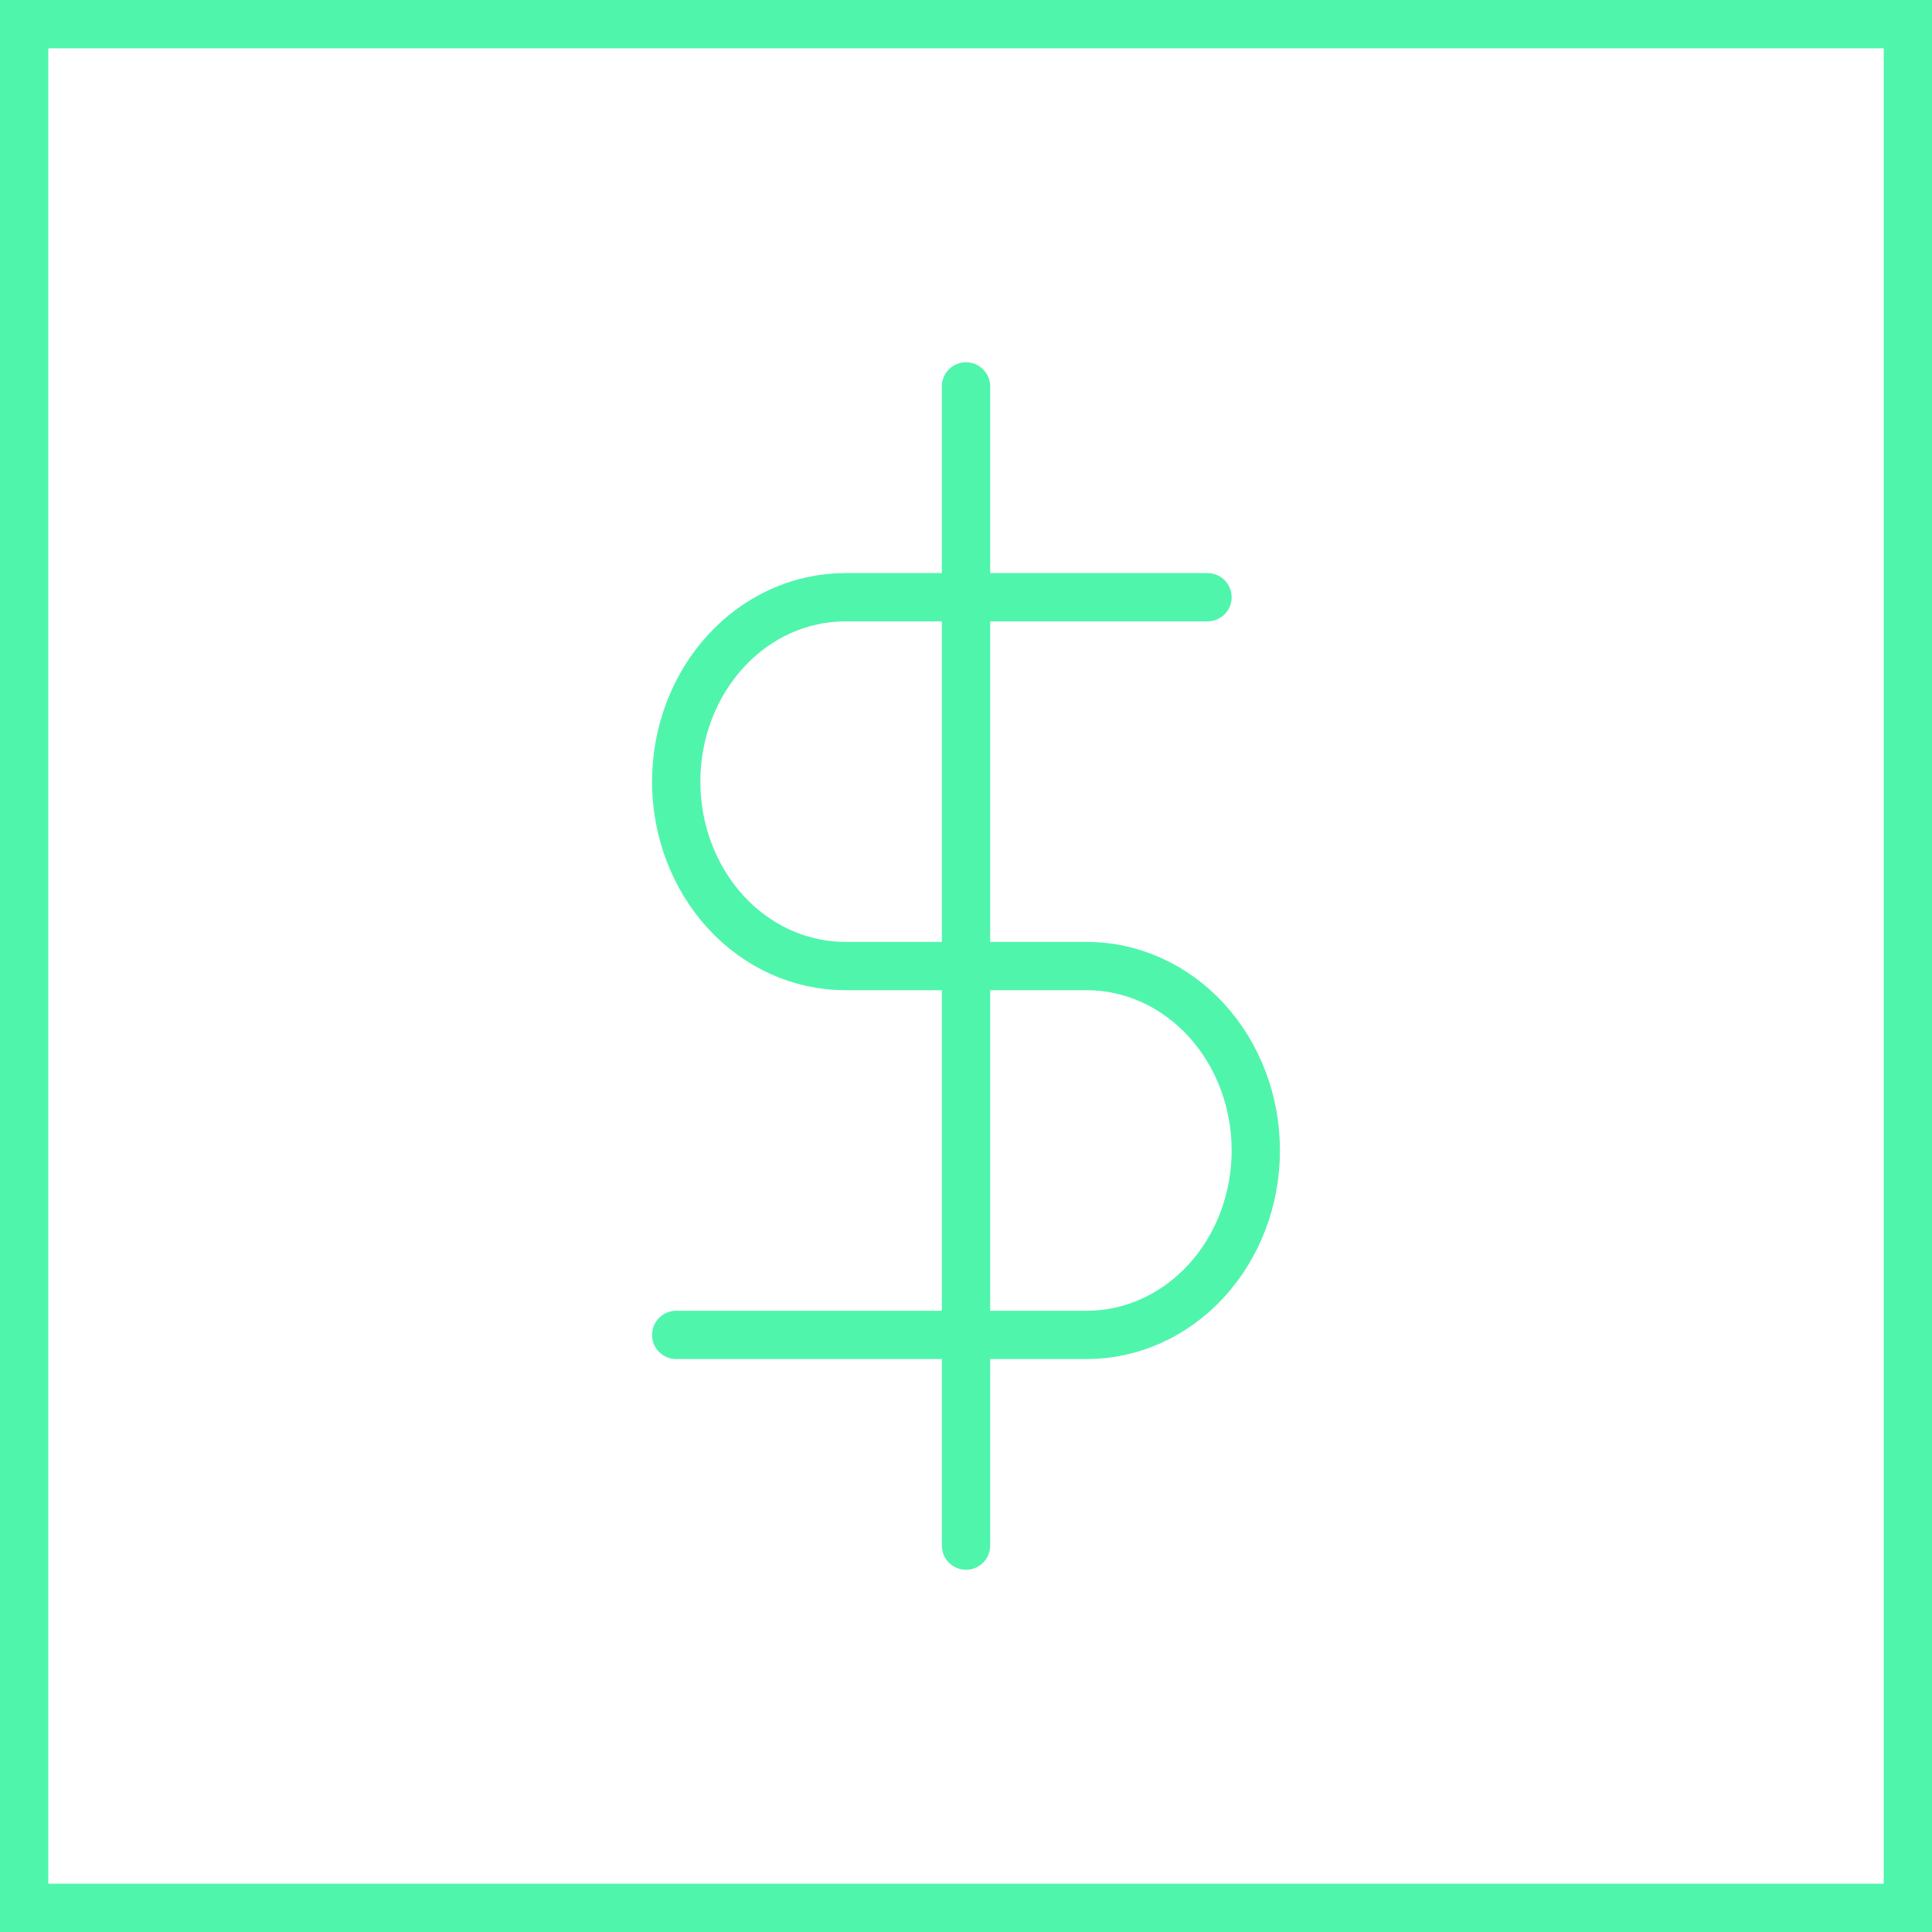
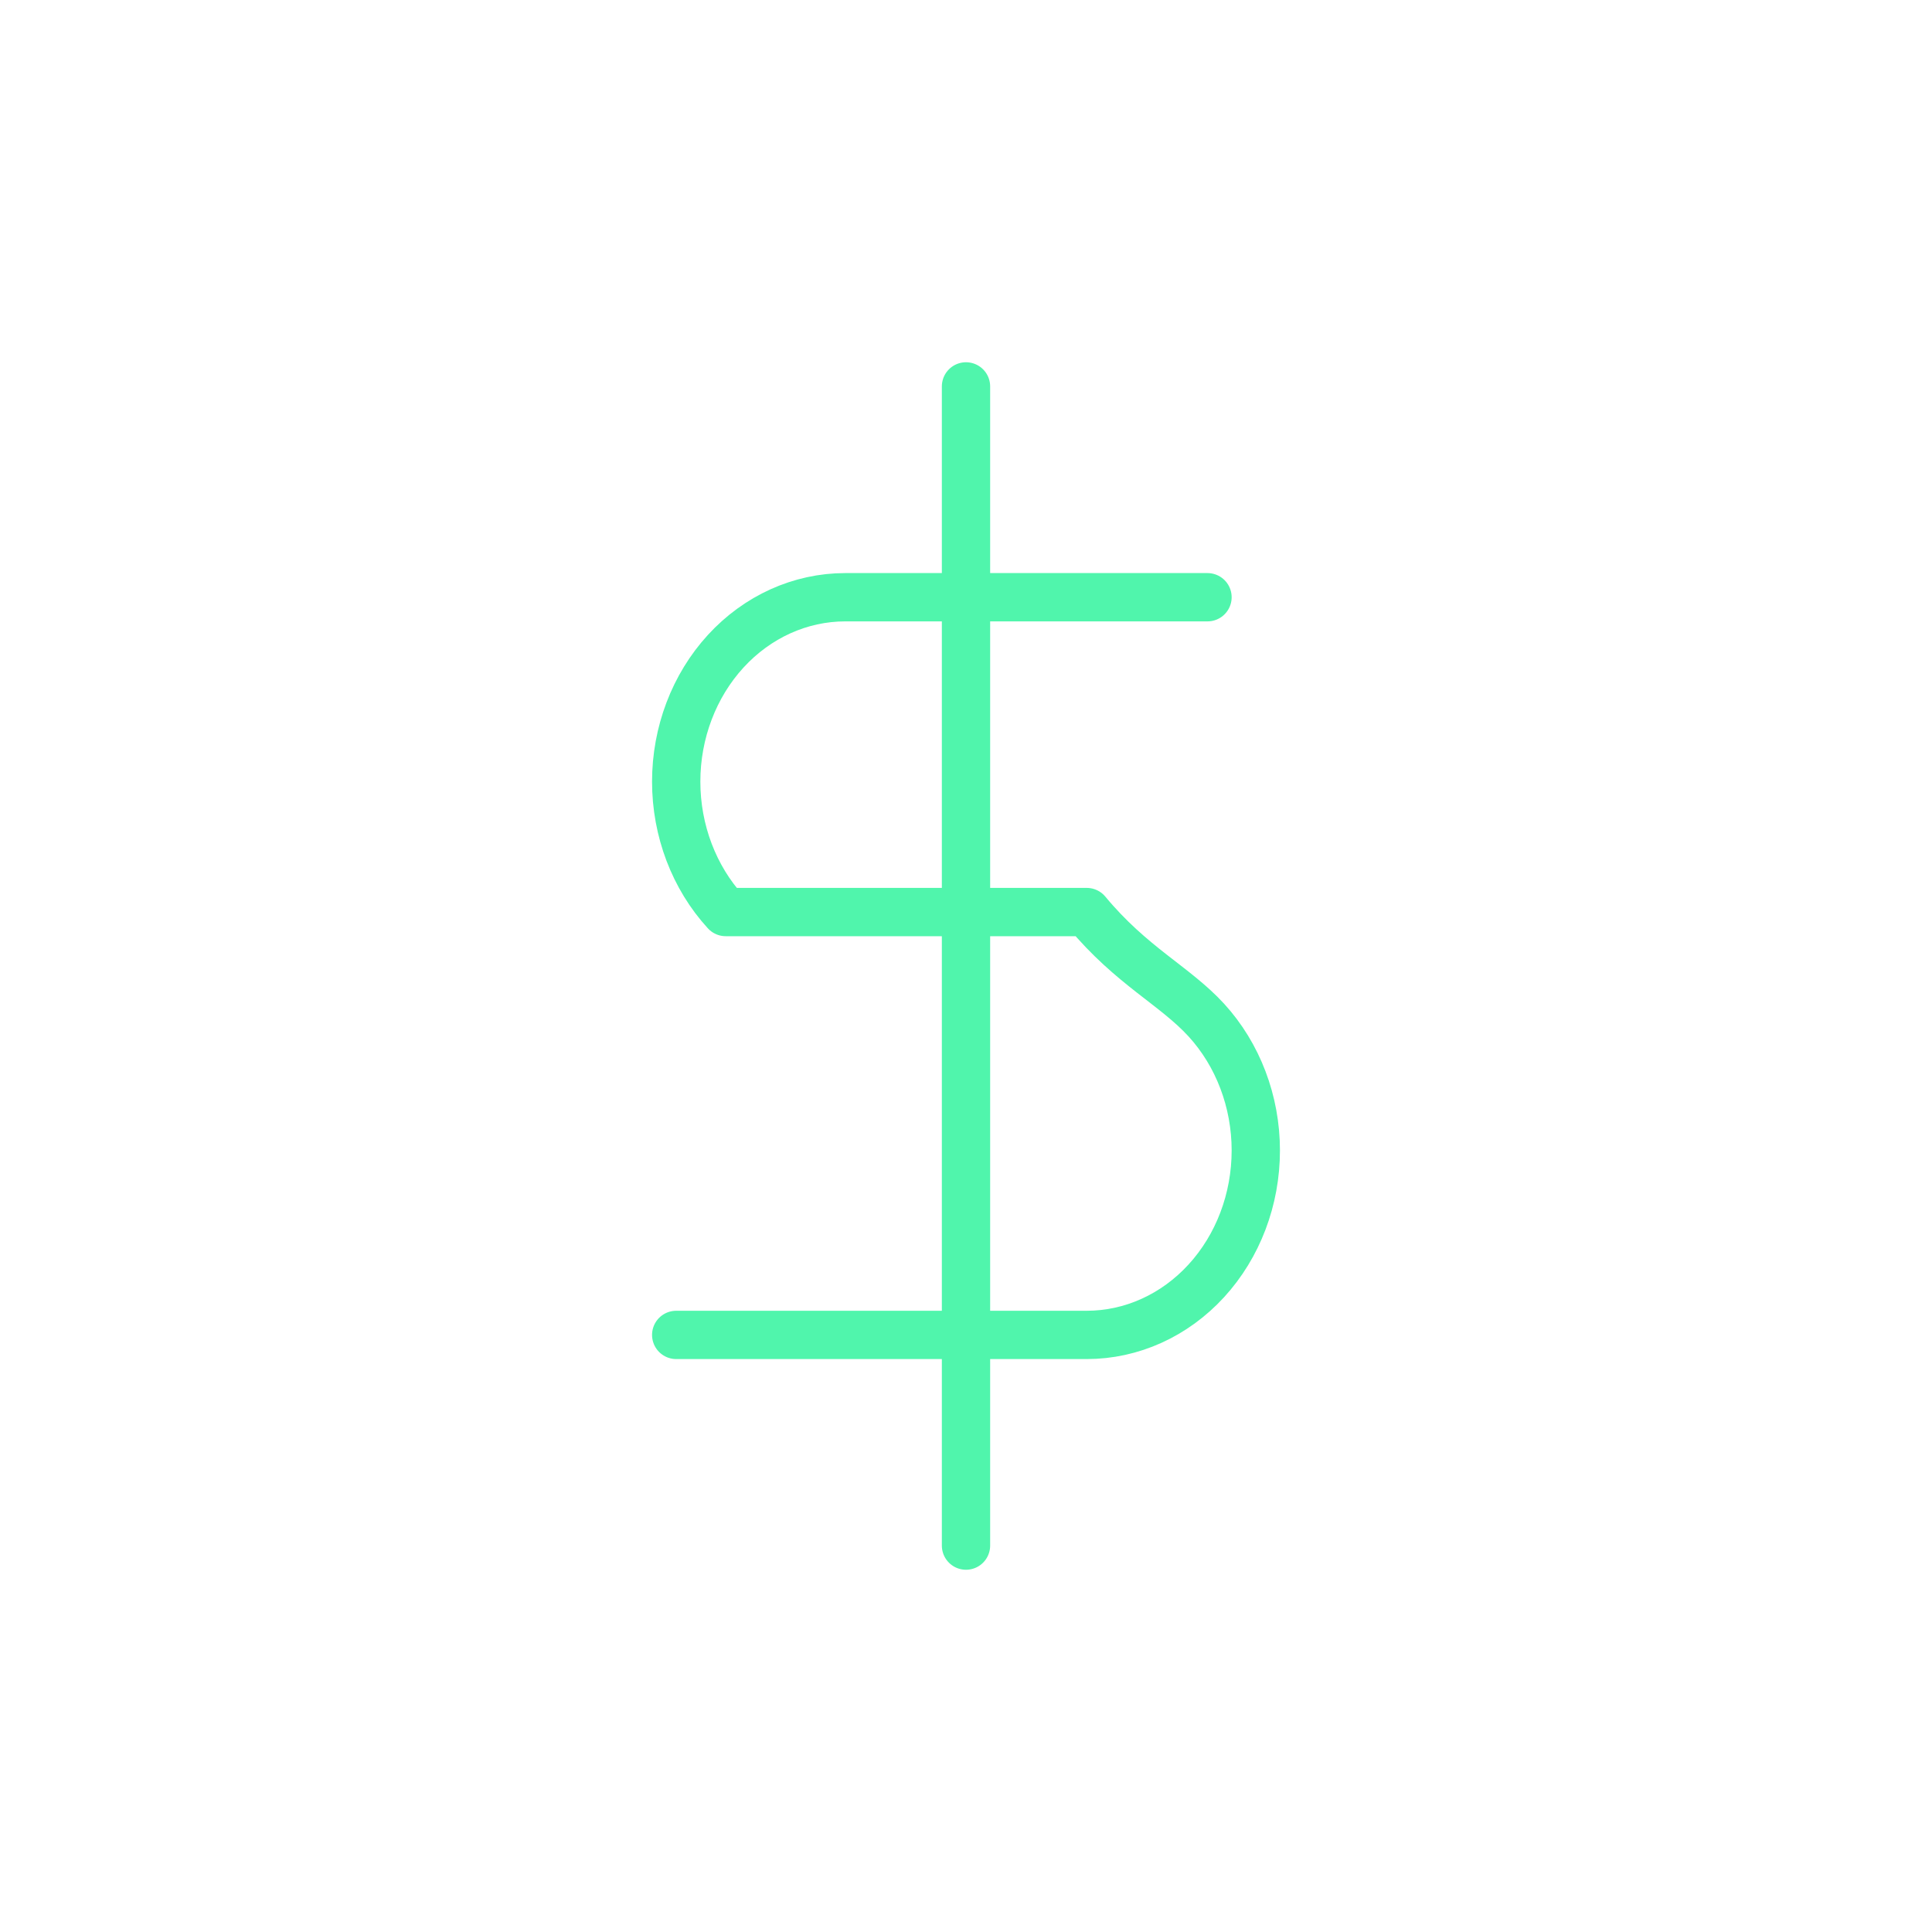
<svg xmlns="http://www.w3.org/2000/svg" width="40" height="40" viewBox="0 0 40 40" fill="none">
-   <path d="M20 8V32M25 12.365H17.5C16.572 12.365 15.681 12.767 15.025 13.483C14.369 14.199 14 15.17 14 16.183C14 17.196 14.369 18.167 15.025 18.883C15.681 19.599 16.572 20.001 17.5 20.001H22.5C23.428 20.001 24.319 20.404 24.975 21.119C25.631 21.836 26 22.807 26 23.819C26 24.832 25.631 25.803 24.975 26.519C24.319 27.235 23.428 27.638 22.5 27.638H14" stroke="#50F5AC" stroke-linecap="round" stroke-linejoin="round" />
-   <rect x="0.5" y="0.5" width="39" height="39" stroke="#50F5AC" />
+   <path d="M20 8V32M25 12.365H17.5C16.572 12.365 15.681 12.767 15.025 13.483C14.369 14.199 14 15.17 14 16.183C14 17.196 14.369 18.167 15.025 18.883H22.5C23.428 20.001 24.319 20.404 24.975 21.119C25.631 21.836 26 22.807 26 23.819C26 24.832 25.631 25.803 24.975 26.519C24.319 27.235 23.428 27.638 22.5 27.638H14" stroke="#50F5AC" stroke-linecap="round" stroke-linejoin="round" />
</svg>